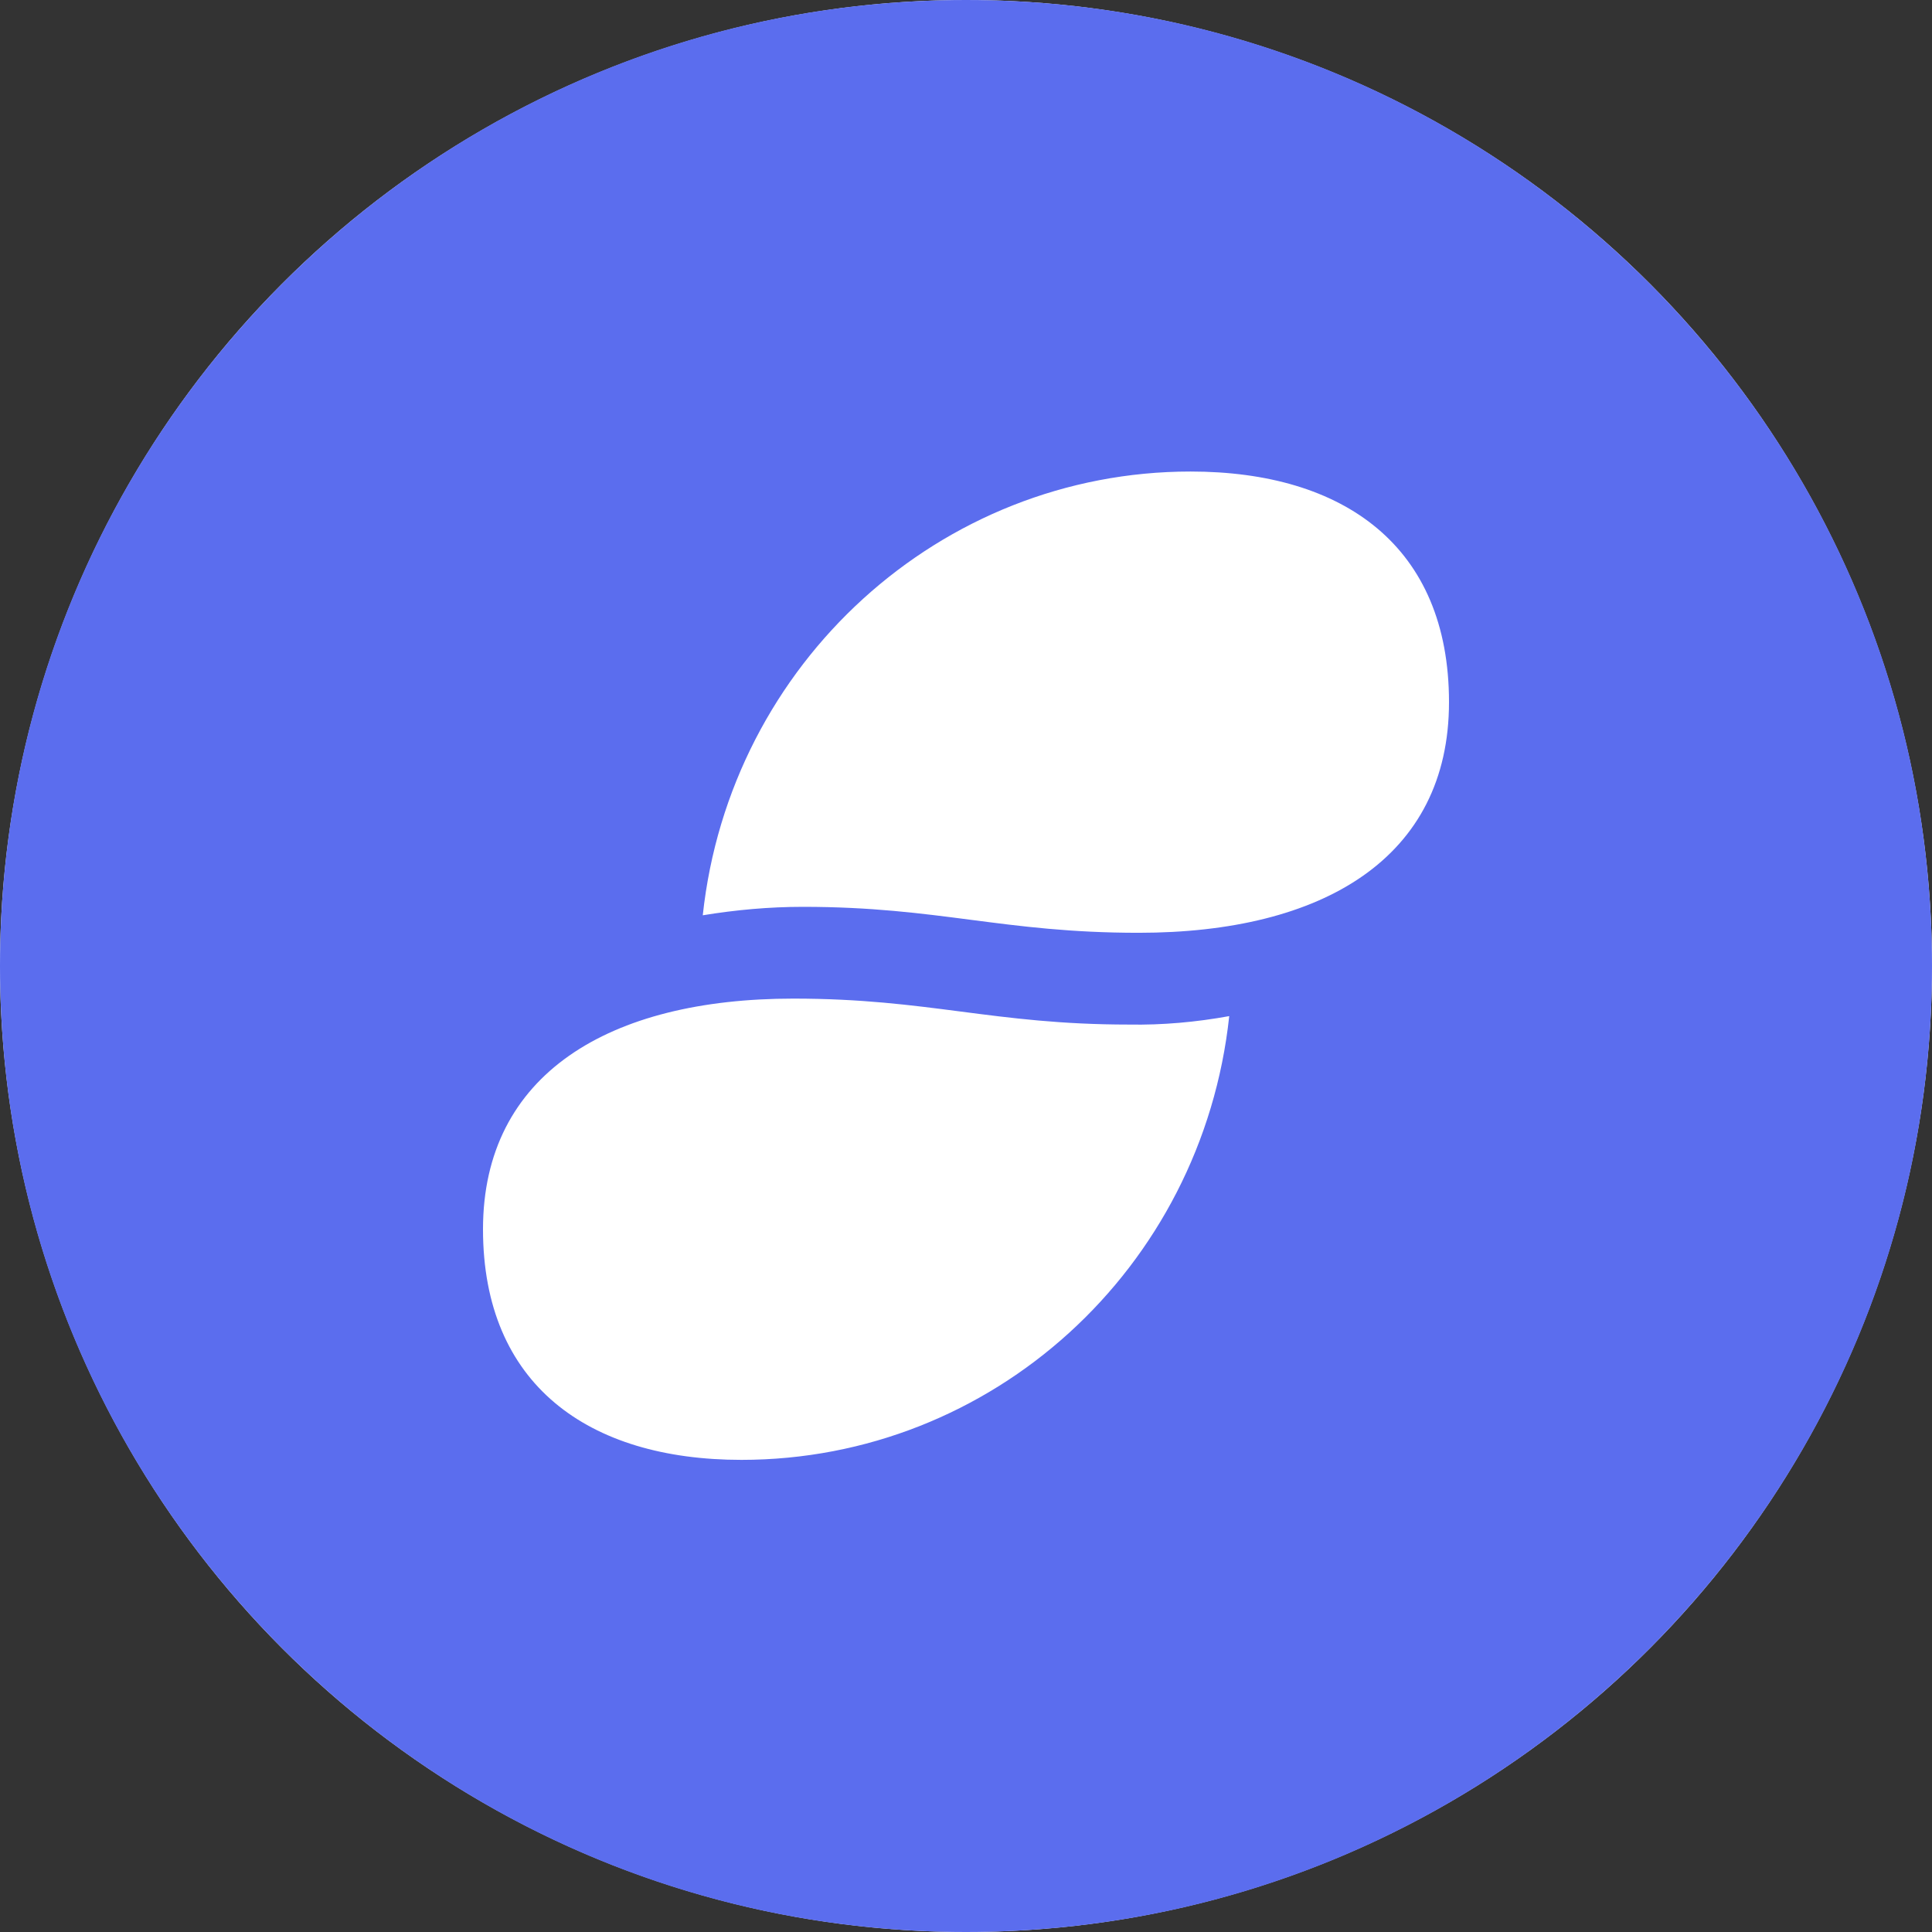
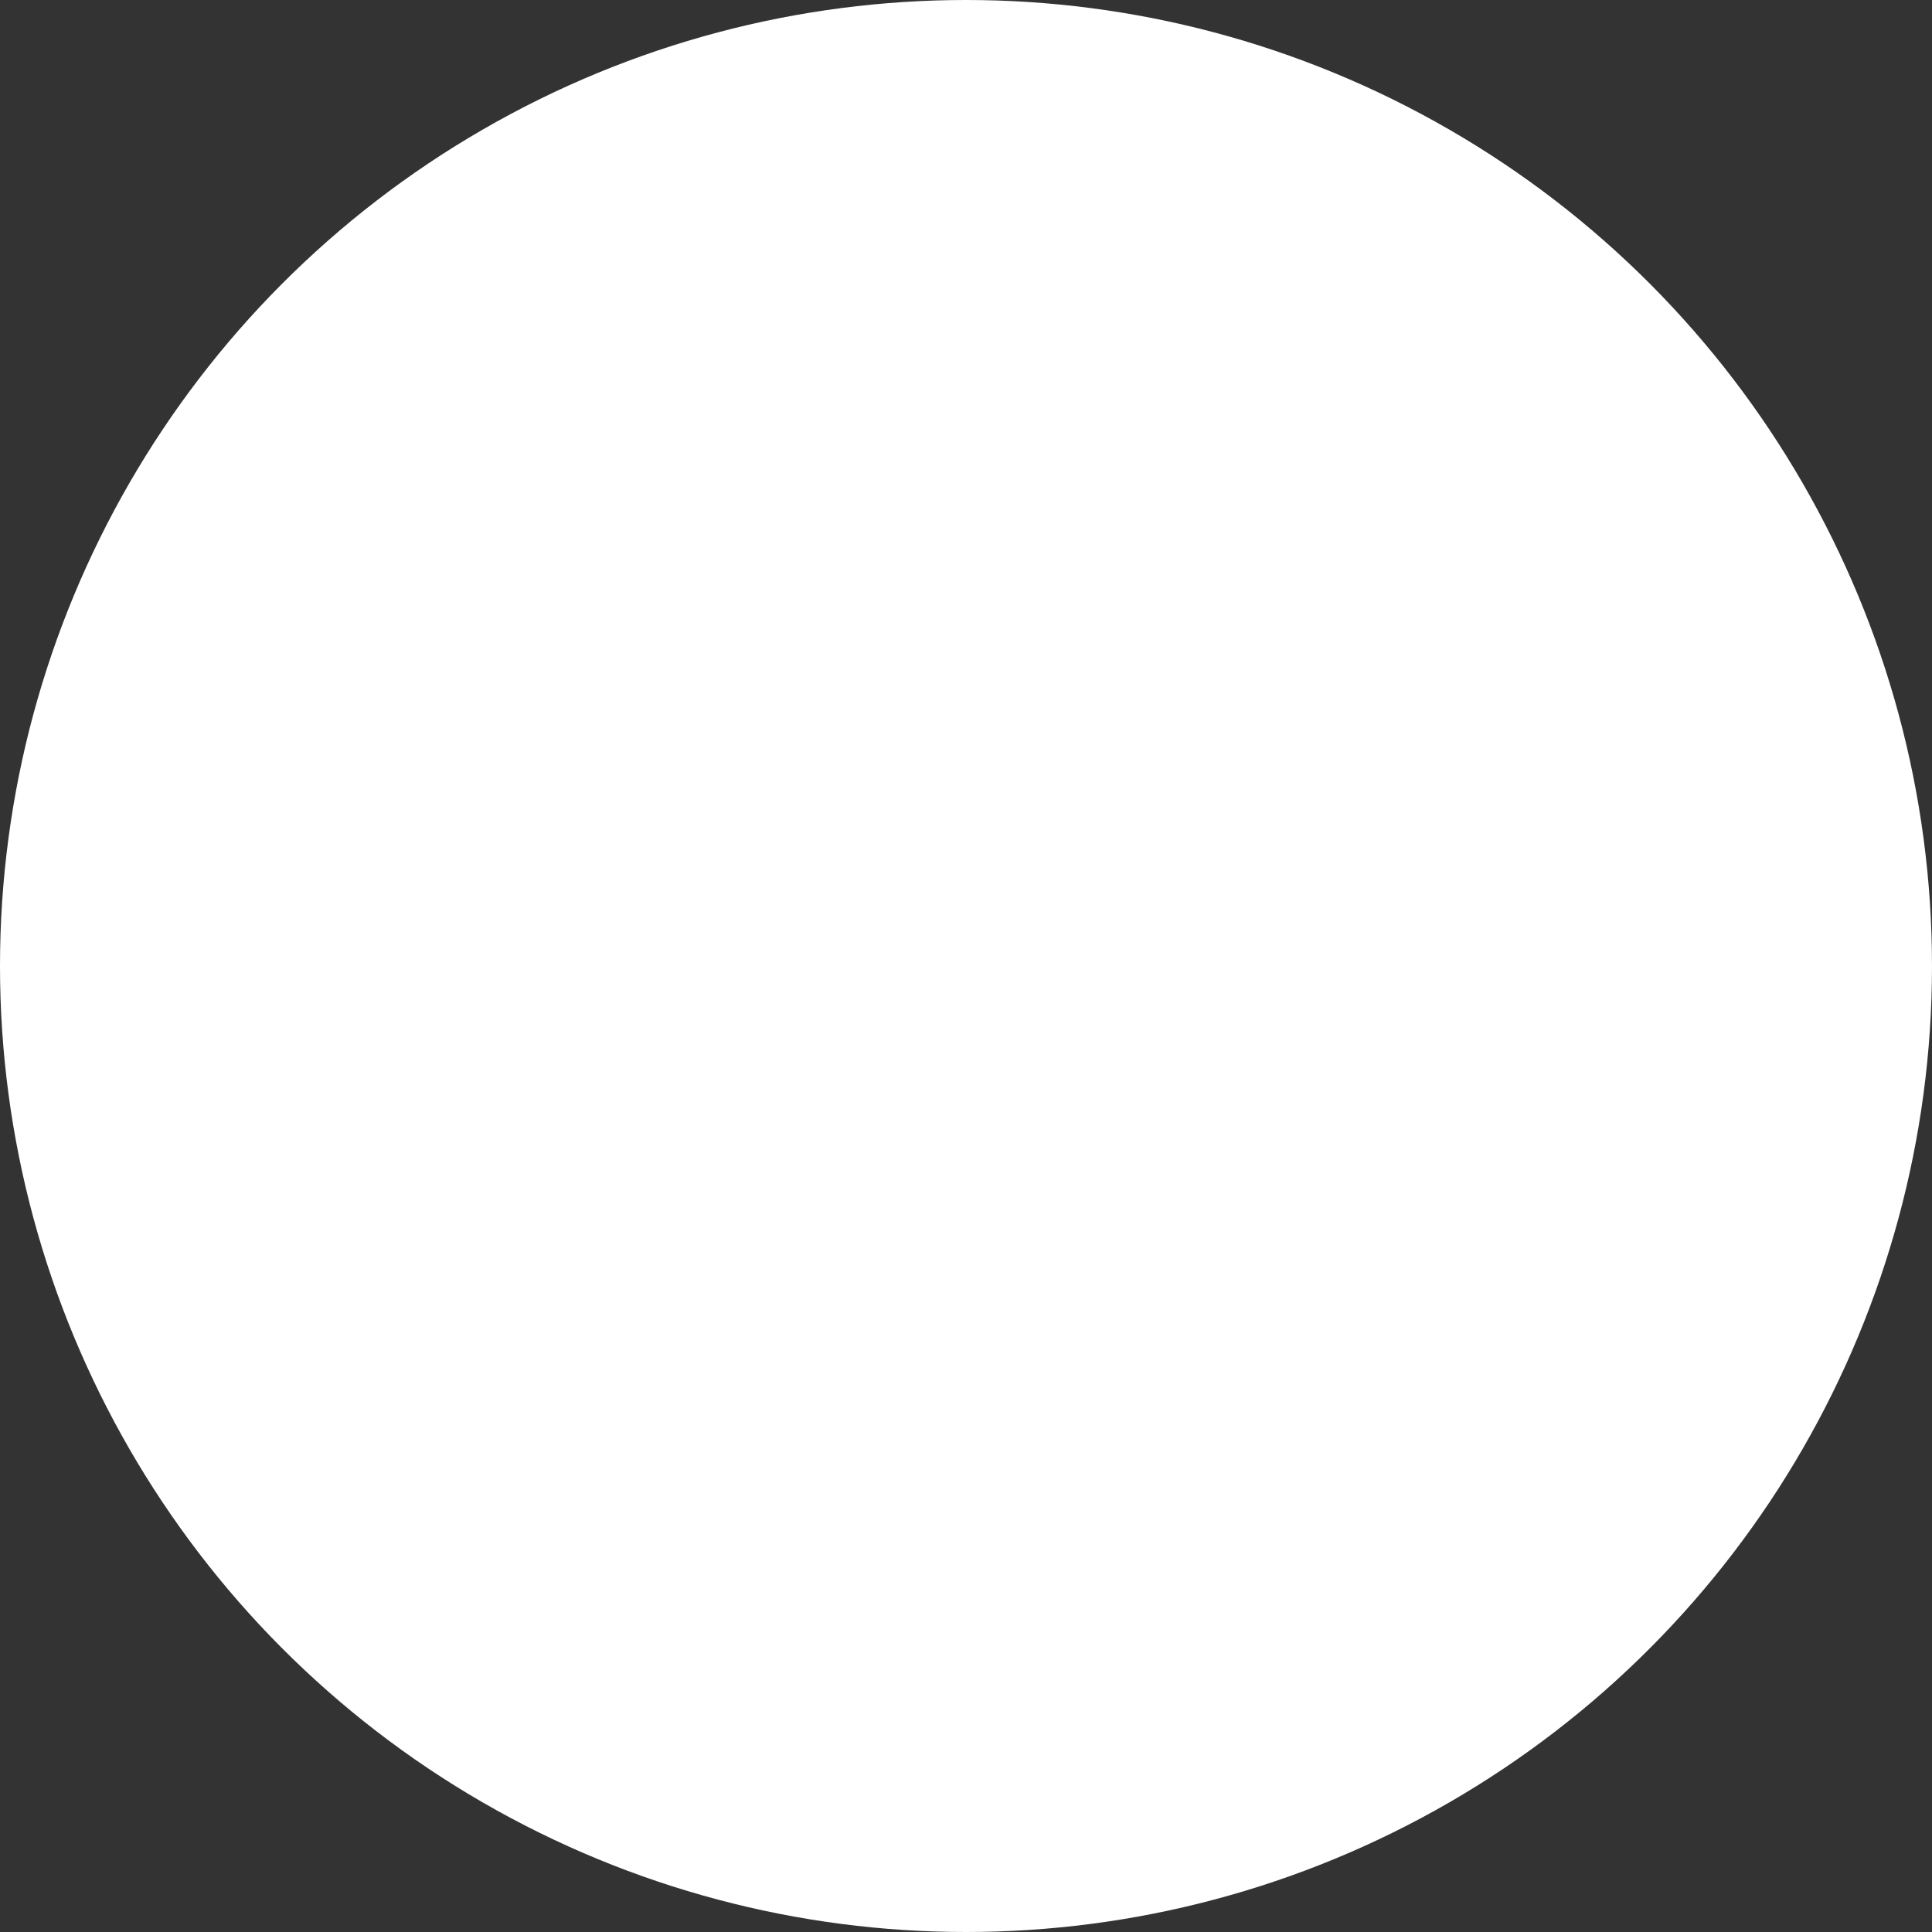
<svg xmlns="http://www.w3.org/2000/svg" width="48" height="48" viewBox="0 0 48 48" fill="none">
  <rect x="0" y="0" width="48" height="48" fill="#333333" stroke="none" />
  <circle cx="24" cy="24" r="24" fill="white" />
-   <path d="M24 48C37.255 48 48 37.255 48 24C48 10.745 37.255 0 24 0C10.745 0 0 10.745 0 24C0 37.255 10.745 48 24 48Z" fill="#5B6DEE" />
-   <path d="M19.95 22.53C19.11 22.53 18.285 22.605 17.46 22.74C18.135 16.47 23.37 11.715 29.58 11.715C33.39 11.715 36 13.575 36 17.445C36 21.315 32.865 23.175 28.29 23.175C24.915 23.175 23.325 22.53 19.95 22.53ZM19.71 24.81C15.135 24.81 12 26.685 12 30.54C12 34.395 14.61 36.27 18.42 36.27C24.645 36.27 29.865 31.53 30.54 25.245C29.715 25.395 28.875 25.47 28.05 25.455C24.675 25.455 23.07 24.81 19.71 24.81Z" fill="white" />
+   <path d="M19.95 22.53C19.11 22.53 18.285 22.605 17.46 22.74C33.39 11.715 36 13.575 36 17.445C36 21.315 32.865 23.175 28.29 23.175C24.915 23.175 23.325 22.53 19.95 22.53ZM19.71 24.81C15.135 24.81 12 26.685 12 30.54C12 34.395 14.61 36.27 18.42 36.27C24.645 36.27 29.865 31.53 30.54 25.245C29.715 25.395 28.875 25.47 28.05 25.455C24.675 25.455 23.07 24.81 19.71 24.81Z" fill="white" />
</svg>